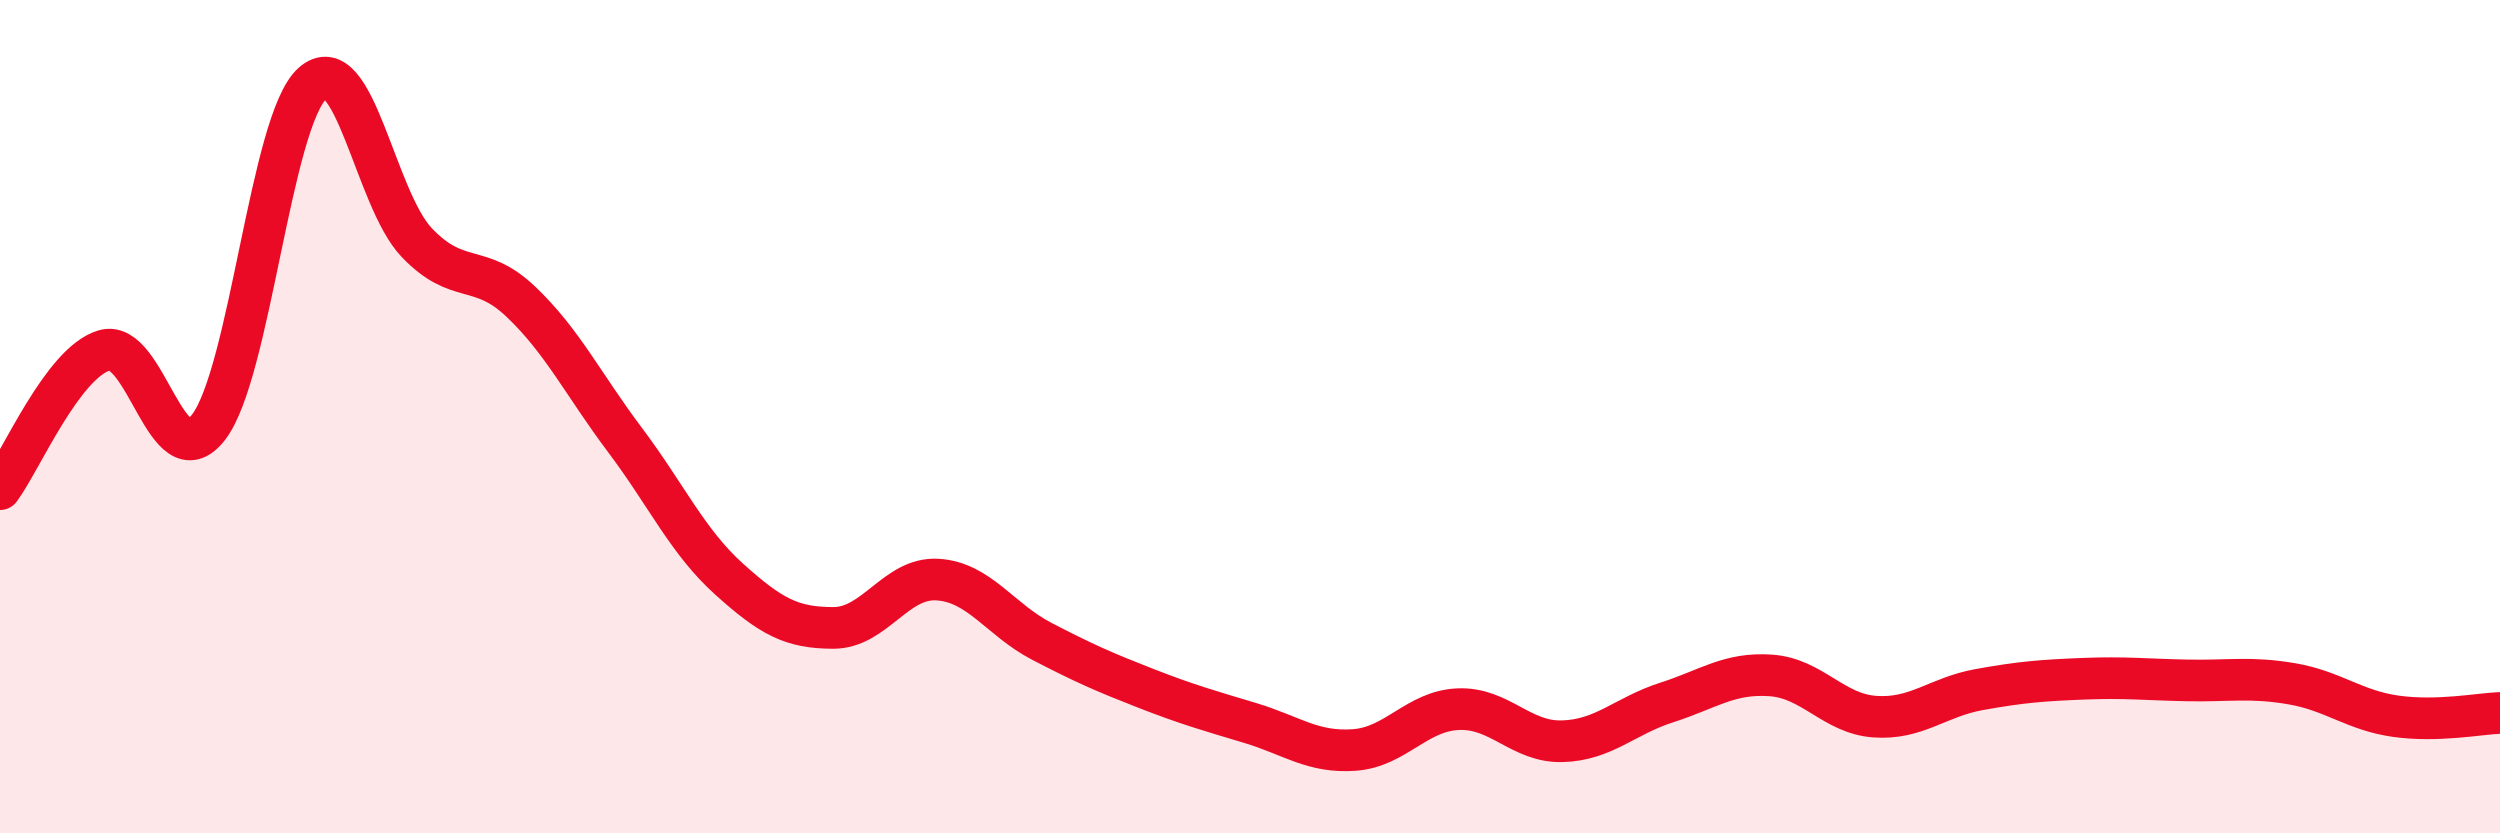
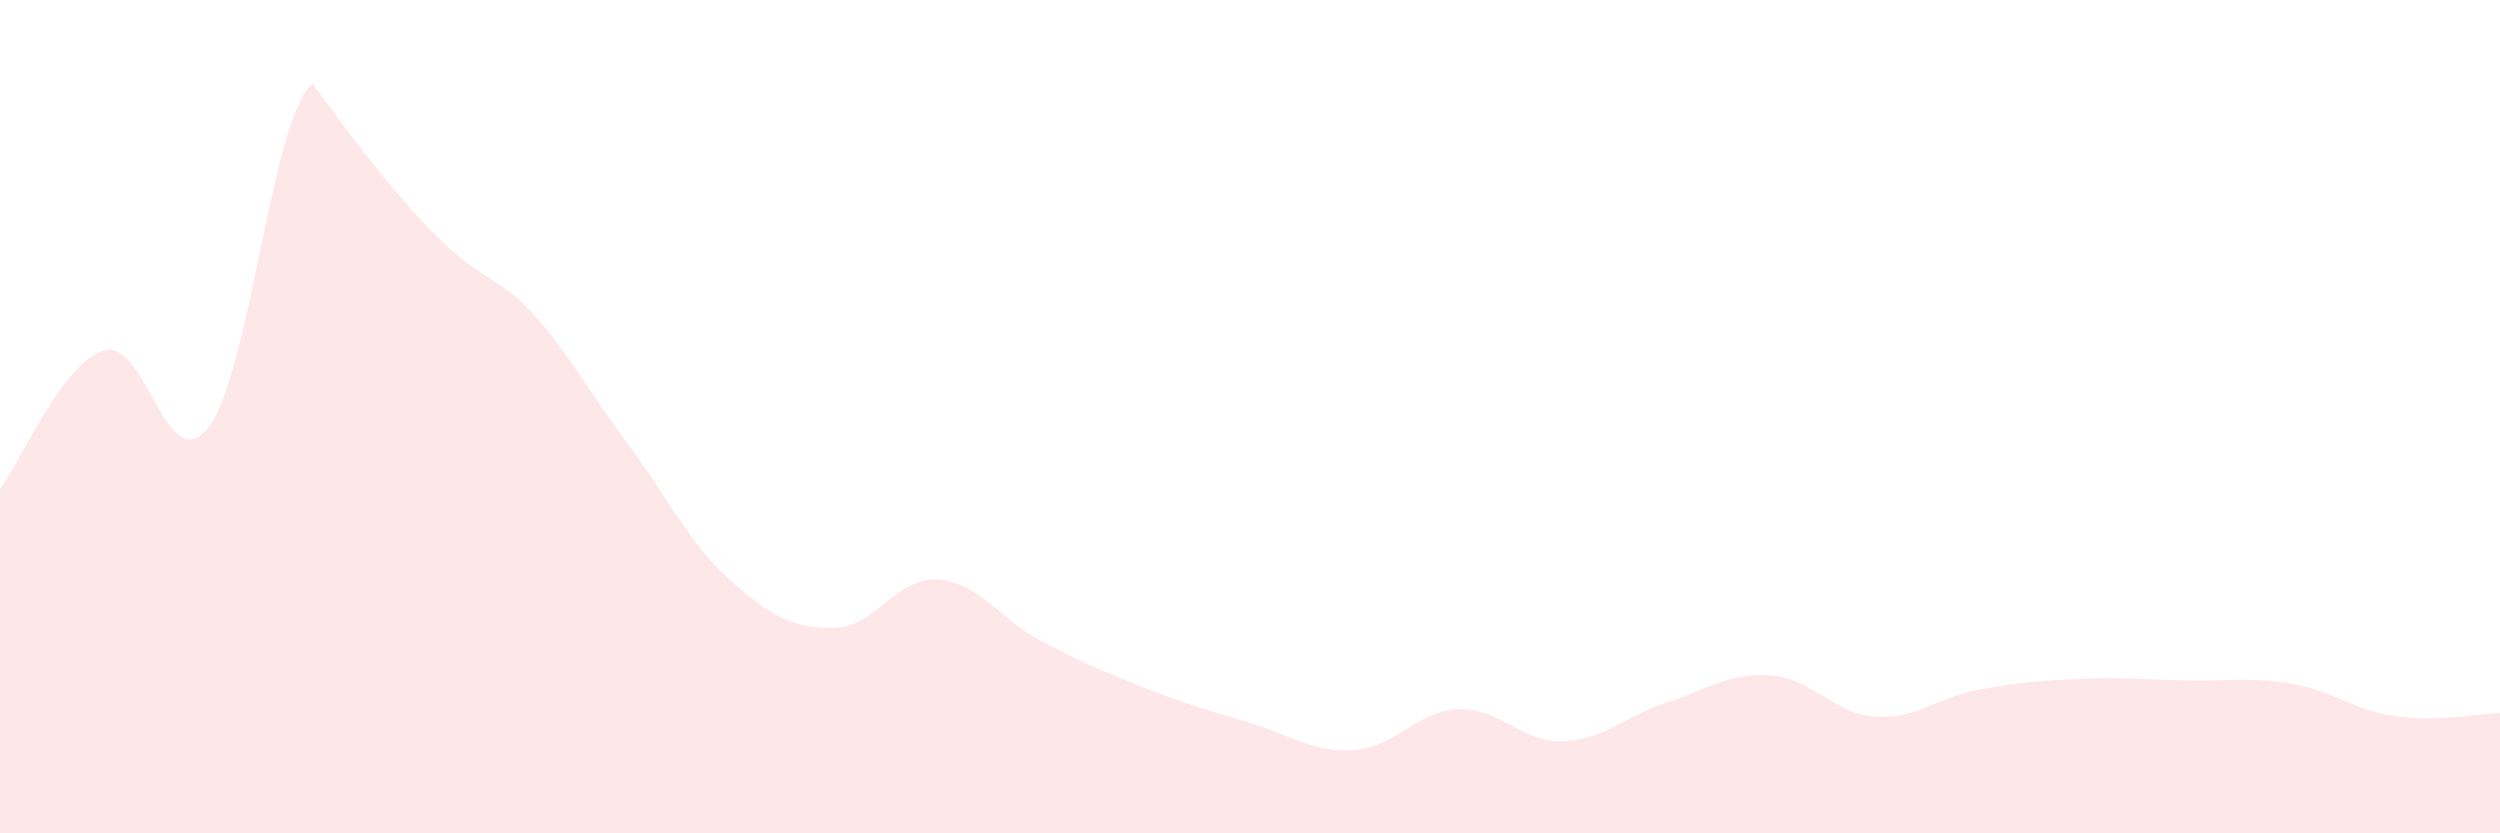
<svg xmlns="http://www.w3.org/2000/svg" width="60" height="20" viewBox="0 0 60 20">
-   <path d="M 0,11.74 C 0.5,11.07 1.5,8.71 2.5,8.41 C 3.5,8.11 4,11.54 5,10.26 C 6,8.98 6.5,2.89 7.5,2 C 8.5,1.11 9,4.77 10,5.82 C 11,6.87 11.5,6.29 12.5,7.24 C 13.5,8.19 14,9.23 15,10.56 C 16,11.89 16.5,13 17.5,13.9 C 18.5,14.8 19,15.07 20,15.07 C 21,15.07 21.5,13.85 22.5,13.91 C 23.5,13.97 24,14.87 25,15.39 C 26,15.91 26.5,16.13 27.5,16.52 C 28.5,16.91 29,17.05 30,17.35 C 31,17.65 31.5,18.07 32.5,18 C 33.5,17.93 34,17.06 35,17.02 C 36,16.98 36.5,17.82 37.5,17.79 C 38.5,17.76 39,17.18 40,16.86 C 41,16.54 41.5,16.14 42.5,16.21 C 43.5,16.28 44,17.13 45,17.2 C 46,17.27 46.5,16.73 47.5,16.55 C 48.5,16.37 49,16.33 50,16.29 C 51,16.25 51.5,16.31 52.5,16.33 C 53.5,16.35 54,16.24 55,16.41 C 56,16.58 56.5,17.05 57.5,17.19 C 58.5,17.33 59.5,17.13 60,17.11L60 20L0 20Z" fill="#EB0A25" opacity="0.1" stroke-linecap="round" stroke-linejoin="round" />
-   <path d="M 0,11.74 C 0.5,11.07 1.5,8.71 2.5,8.41 C 3.5,8.11 4,11.54 5,10.26 C 6,8.98 6.5,2.89 7.5,2 C 8.5,1.11 9,4.77 10,5.82 C 11,6.87 11.5,6.29 12.5,7.24 C 13.5,8.19 14,9.23 15,10.56 C 16,11.89 16.5,13 17.5,13.9 C 18.5,14.8 19,15.07 20,15.07 C 21,15.07 21.5,13.85 22.5,13.91 C 23.5,13.97 24,14.87 25,15.39 C 26,15.91 26.5,16.13 27.5,16.52 C 28.5,16.91 29,17.05 30,17.35 C 31,17.65 31.5,18.07 32.5,18 C 33.5,17.93 34,17.06 35,17.02 C 36,16.98 36.5,17.82 37.5,17.79 C 38.5,17.76 39,17.18 40,16.86 C 41,16.54 41.5,16.14 42.5,16.21 C 43.5,16.28 44,17.13 45,17.2 C 46,17.27 46.5,16.73 47.5,16.55 C 48.5,16.37 49,16.33 50,16.29 C 51,16.25 51.5,16.31 52.5,16.33 C 53.5,16.35 54,16.24 55,16.41 C 56,16.58 56.5,17.05 57.5,17.19 C 58.5,17.33 59.5,17.13 60,17.11" stroke="#EB0A25" stroke-width="1" fill="none" stroke-linecap="round" stroke-linejoin="round" />
+   <path d="M 0,11.74 C 0.5,11.07 1.5,8.71 2.5,8.41 C 3.5,8.11 4,11.54 5,10.26 C 6,8.98 6.5,2.89 7.5,2 C 11,6.87 11.5,6.29 12.5,7.24 C 13.5,8.19 14,9.23 15,10.56 C 16,11.89 16.5,13 17.5,13.9 C 18.5,14.8 19,15.07 20,15.07 C 21,15.07 21.5,13.85 22.5,13.91 C 23.5,13.97 24,14.87 25,15.39 C 26,15.91 26.5,16.13 27.5,16.52 C 28.5,16.91 29,17.05 30,17.35 C 31,17.65 31.5,18.07 32.5,18 C 33.5,17.93 34,17.06 35,17.02 C 36,16.98 36.5,17.82 37.5,17.79 C 38.5,17.76 39,17.18 40,16.86 C 41,16.54 41.5,16.14 42.5,16.21 C 43.5,16.28 44,17.13 45,17.2 C 46,17.27 46.5,16.73 47.5,16.55 C 48.5,16.37 49,16.33 50,16.29 C 51,16.25 51.5,16.31 52.5,16.33 C 53.5,16.35 54,16.24 55,16.41 C 56,16.58 56.5,17.05 57.5,17.19 C 58.5,17.33 59.5,17.13 60,17.11L60 20L0 20Z" fill="#EB0A25" opacity="0.1" stroke-linecap="round" stroke-linejoin="round" />
</svg>